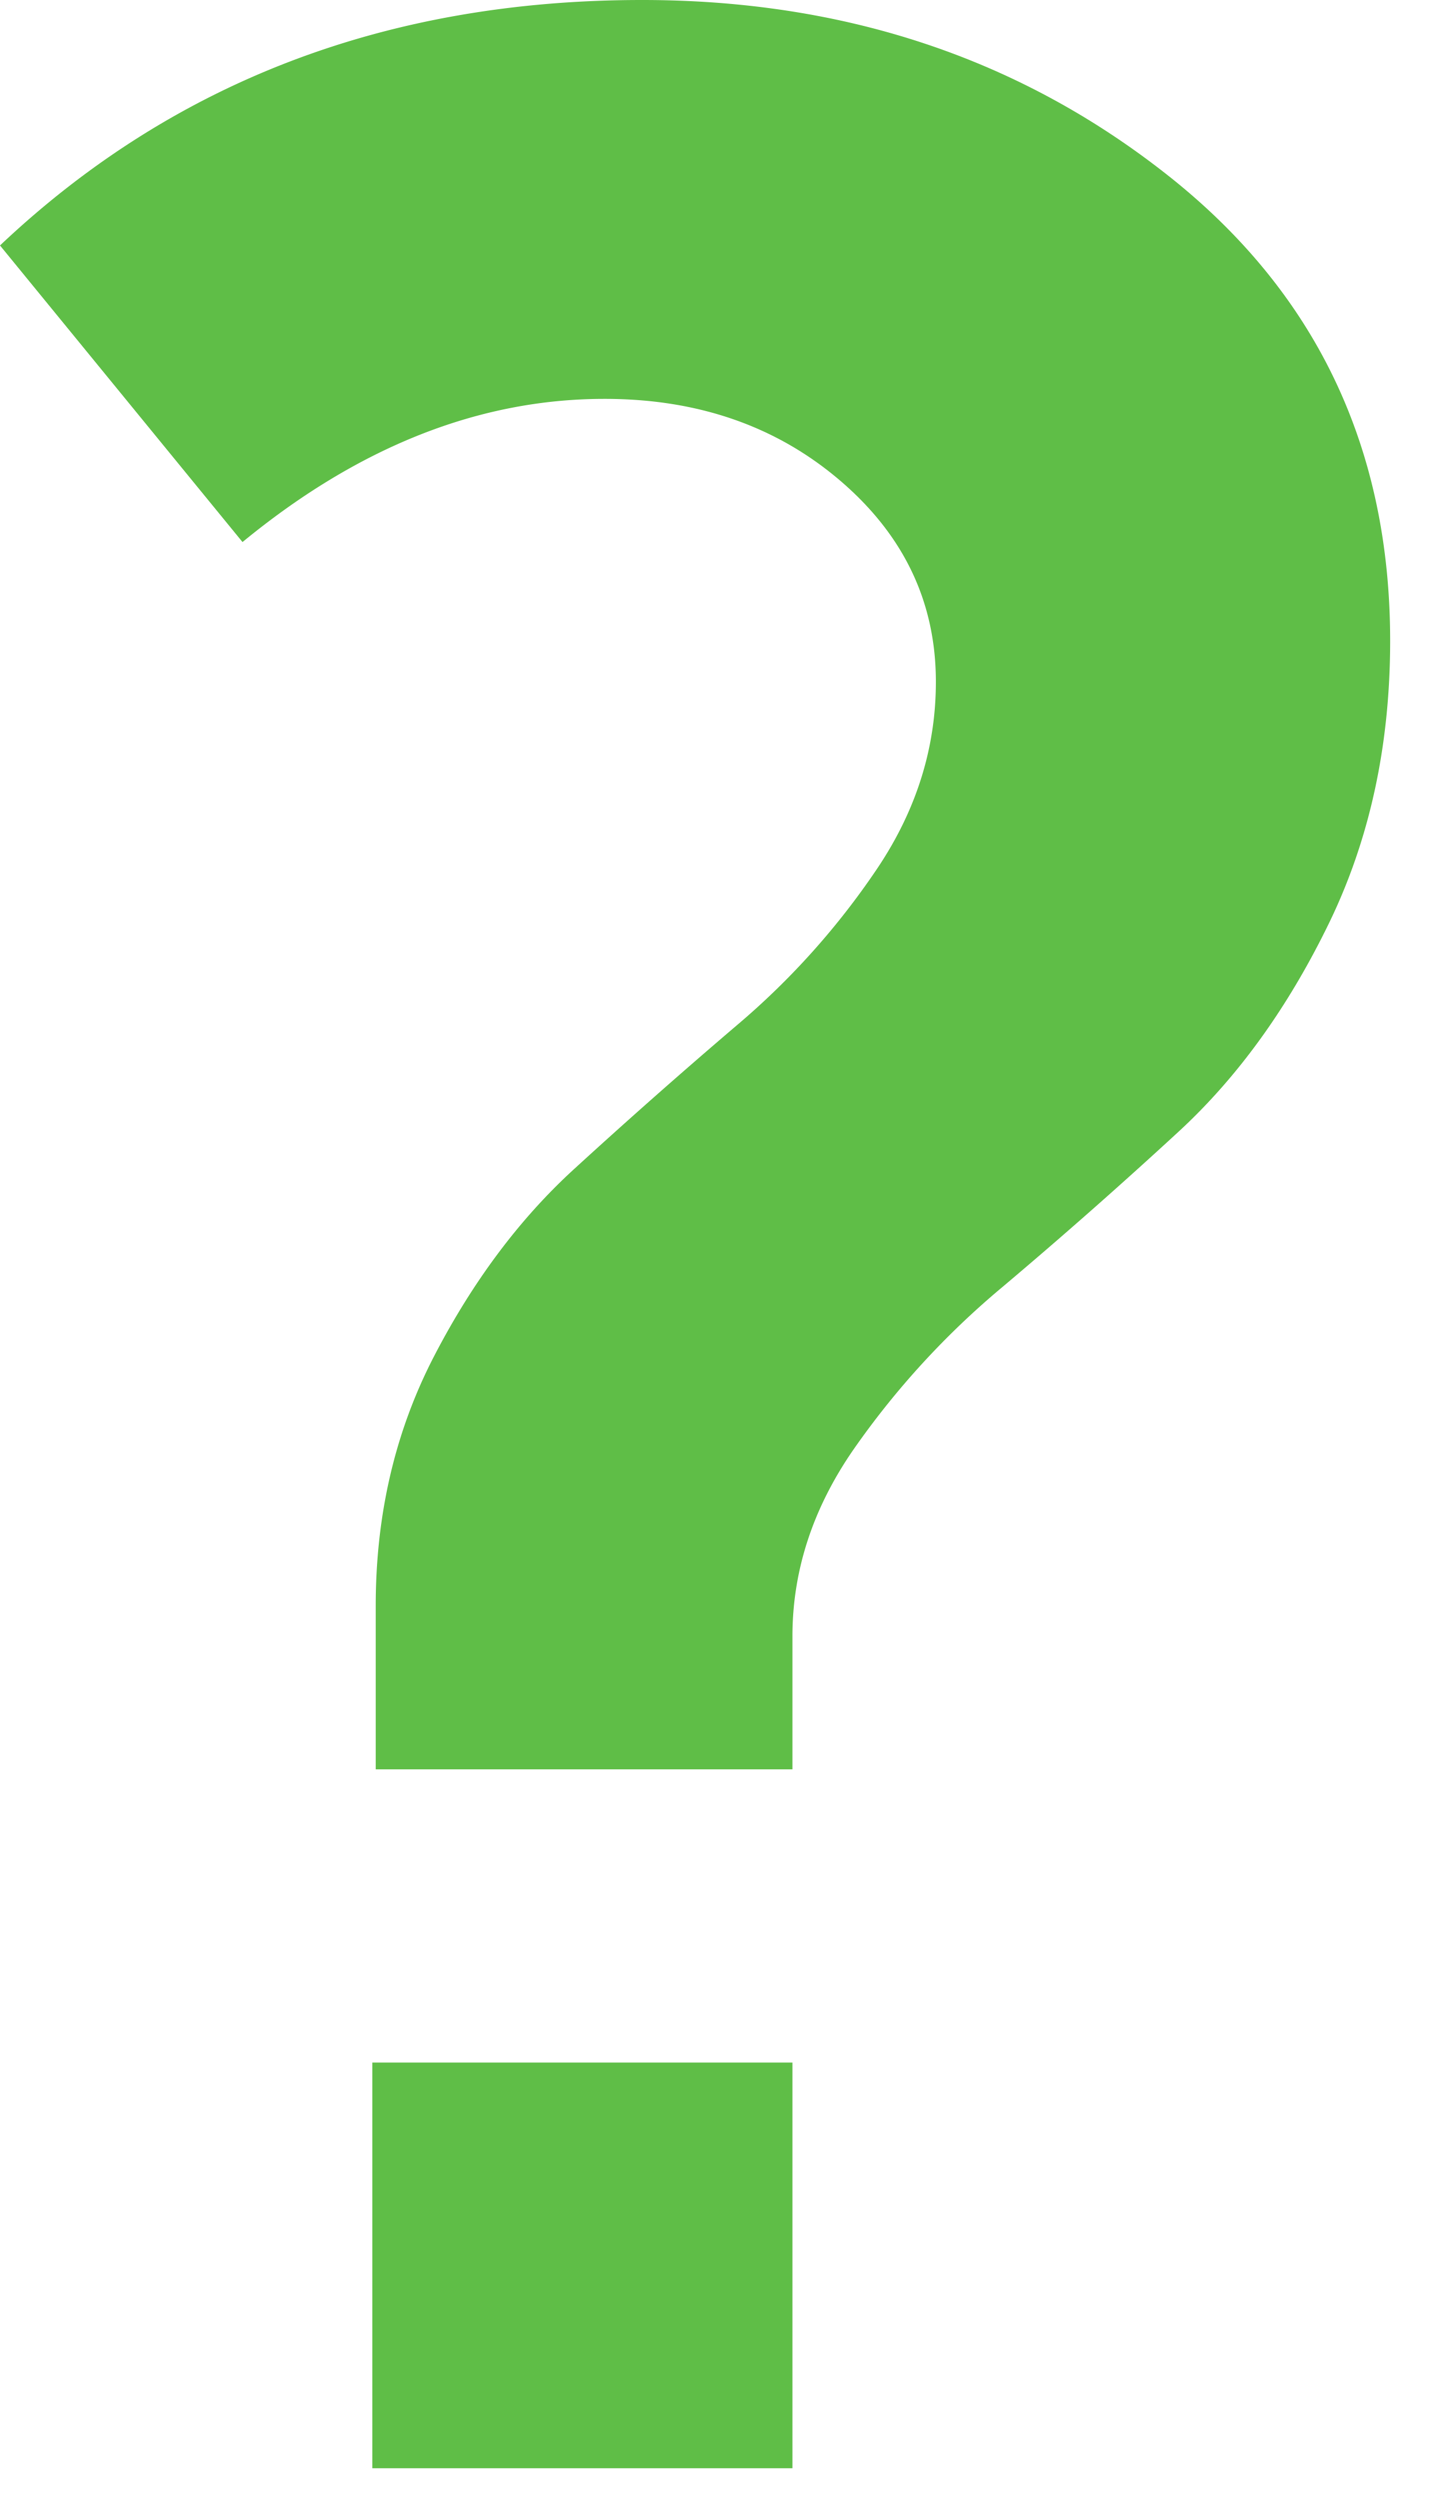
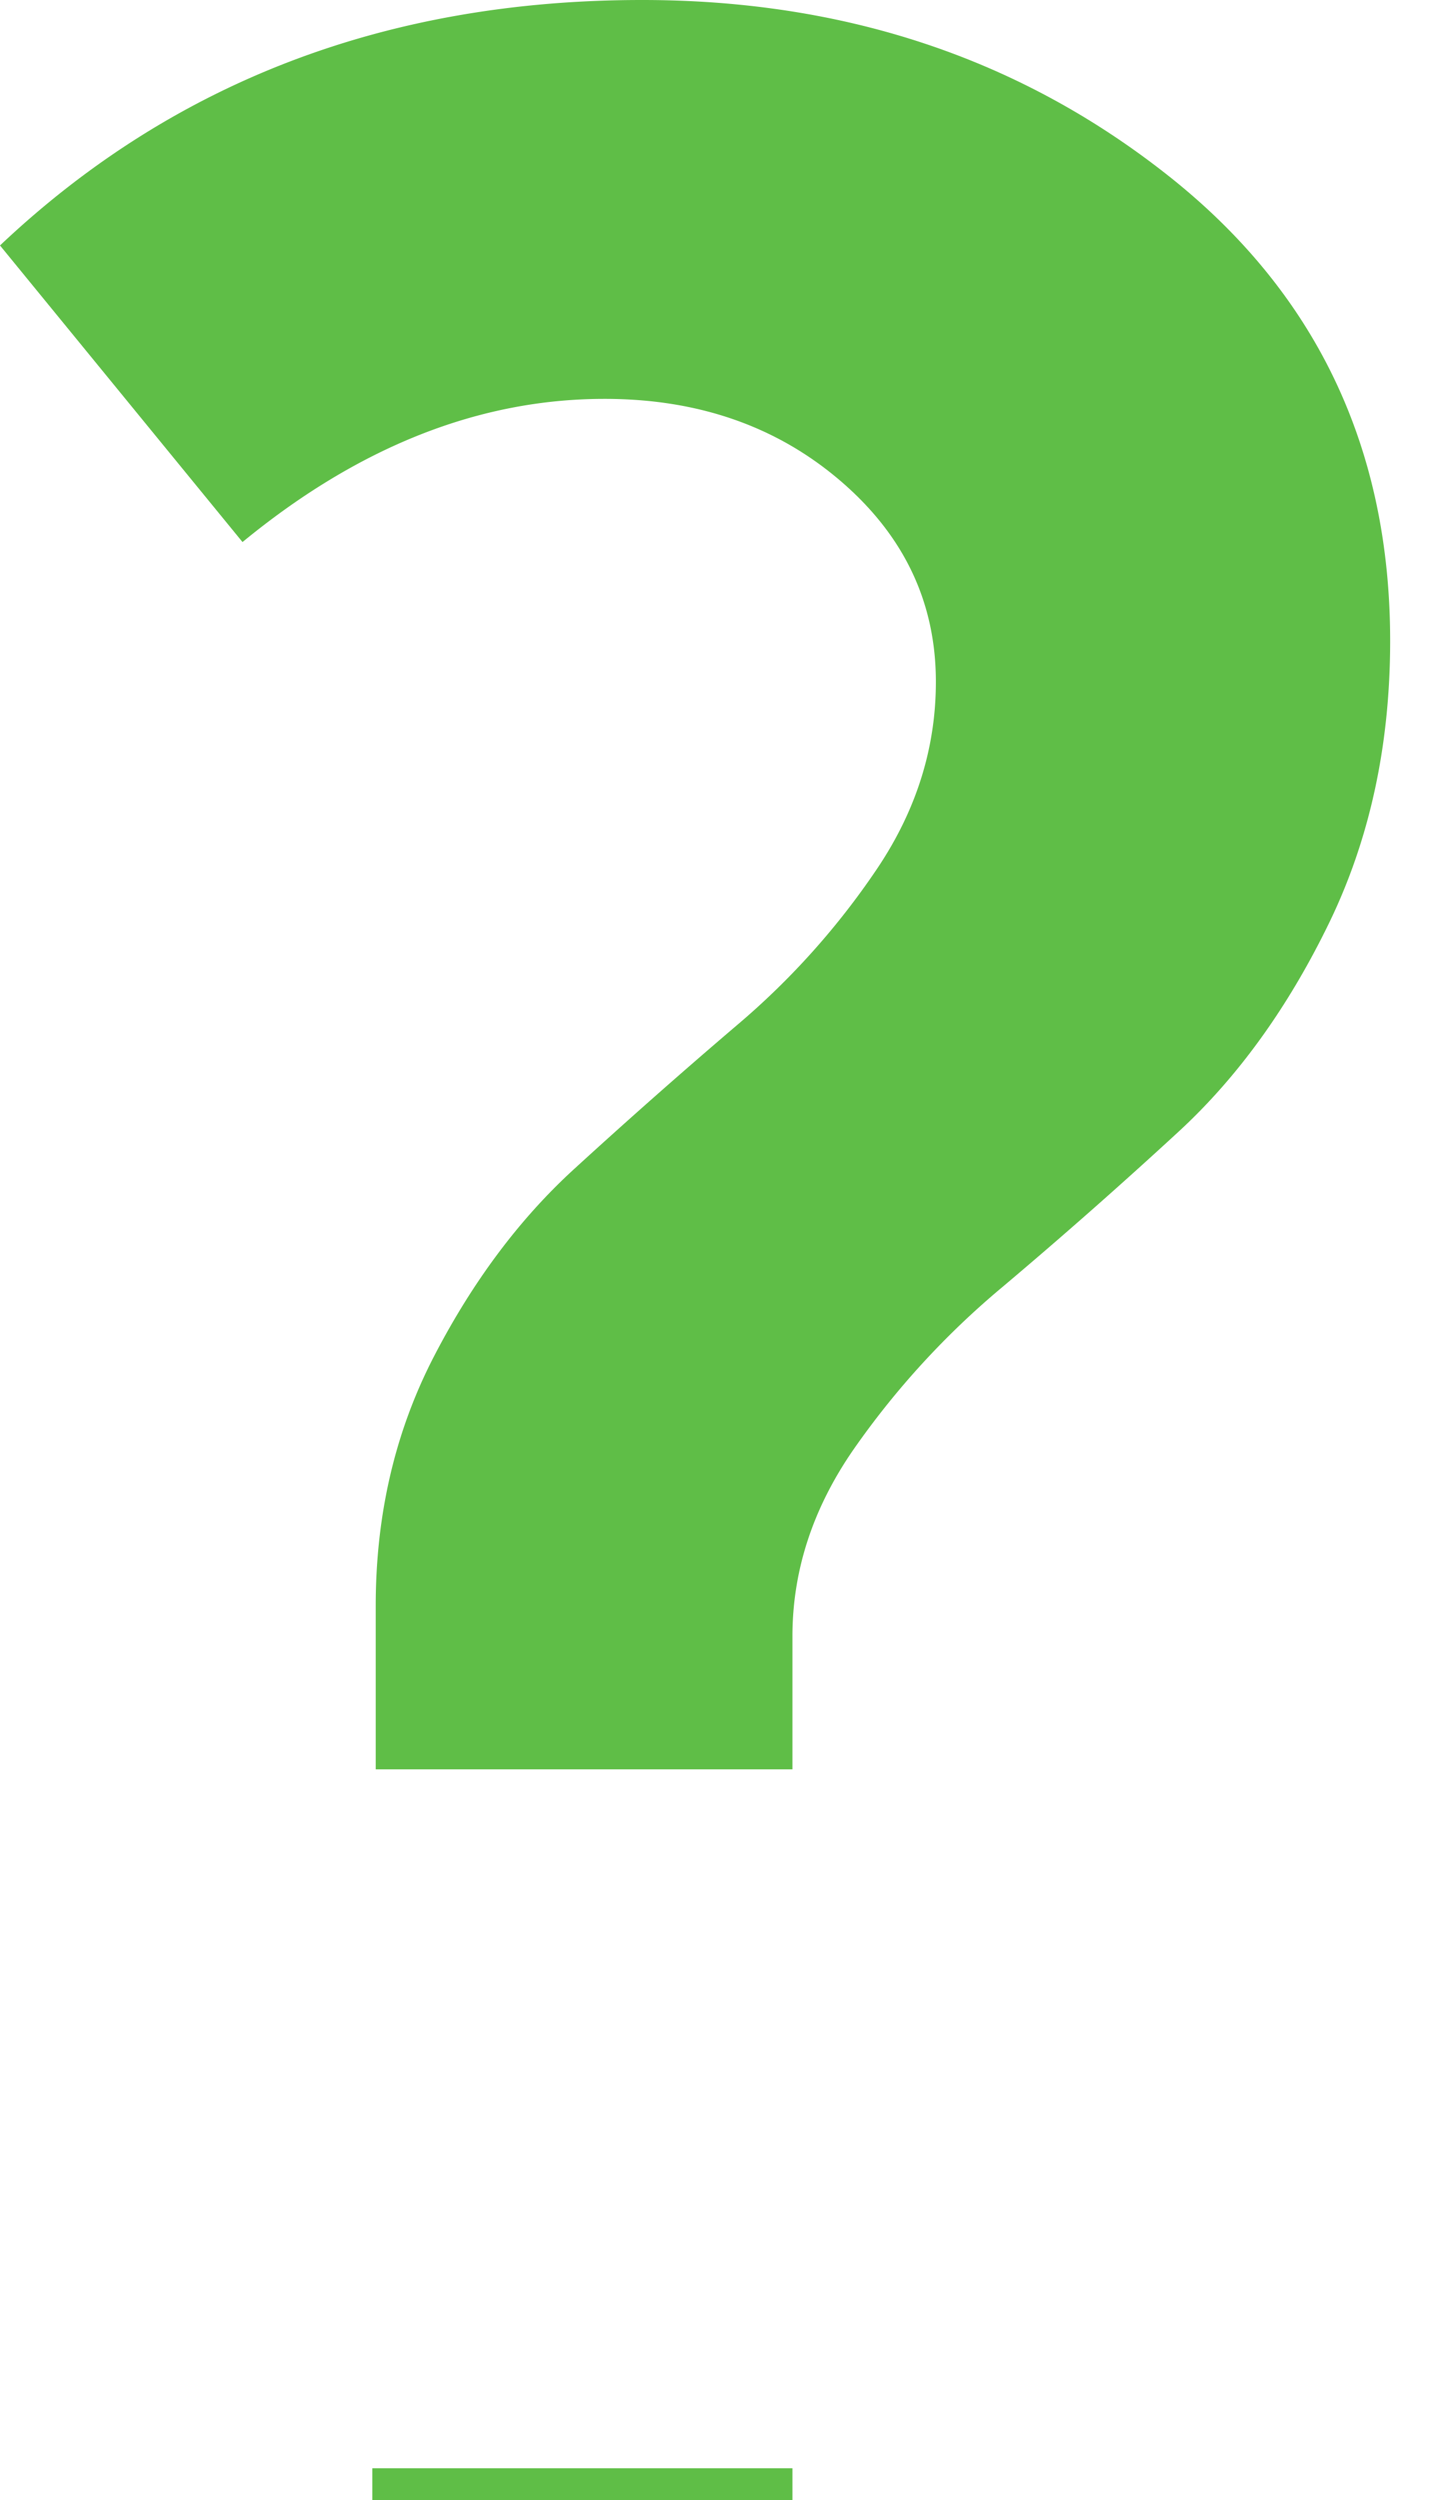
<svg xmlns="http://www.w3.org/2000/svg" xmlns:ns1="http://www.serif.com/" viewBox="0 0 19 33" fill-rule="evenodd" clip-rule="evenodd" stroke-linejoin="round" stroke-miterlimit="1.414">
-   <path ns1:id="Название сайта" d="M4.961 23.355v-2.16c0-1.2.255-2.295.766-3.285.512-.99 1.128-1.815 1.849-2.475a82.237 82.237 0 0 1 2.165-1.912 10.054 10.054 0 0 0 1.849-2.07c.511-.765.767-1.583.767-2.453 0-1.05-.421-1.935-1.263-2.655-.842-.72-1.879-1.08-3.112-1.08-1.653 0-3.247.63-4.78 1.89L0 3.24C2.285 1.08 5.111 0 8.478 0c2.676 0 4.991.772 6.946 2.318 1.954 1.544 2.931 3.592 2.931 6.142 0 1.38-.271 2.625-.812 3.735-.541 1.11-1.202 2.025-1.984 2.745a70.118 70.118 0 0 1-2.323 2.048 10.926 10.926 0 0 0-1.961 2.137c-.542.78-.812 1.605-.812 2.475v1.755H4.961zm-.045 9.225v-5.355h5.547v5.355H4.916z" fill="#5fbe47" fill-rule="nonzero" />
+   <path ns1:id="Название сайта" d="M4.961 23.355v-2.16c0-1.2.255-2.295.766-3.285.512-.99 1.128-1.815 1.849-2.475a82.237 82.237 0 0 1 2.165-1.912 10.054 10.054 0 0 0 1.849-2.07c.511-.765.767-1.583.767-2.453 0-1.05-.421-1.935-1.263-2.655-.842-.72-1.879-1.08-3.112-1.08-1.653 0-3.247.63-4.78 1.89L0 3.24C2.285 1.08 5.111 0 8.478 0c2.676 0 4.991.772 6.946 2.318 1.954 1.544 2.931 3.592 2.931 6.142 0 1.38-.271 2.625-.812 3.735-.541 1.11-1.202 2.025-1.984 2.745a70.118 70.118 0 0 1-2.323 2.048 10.926 10.926 0 0 0-1.961 2.137c-.542.78-.812 1.605-.812 2.475v1.755H4.961zm-.045 9.225h5.547v5.355H4.916z" fill="#5fbe47" fill-rule="nonzero" />
</svg>